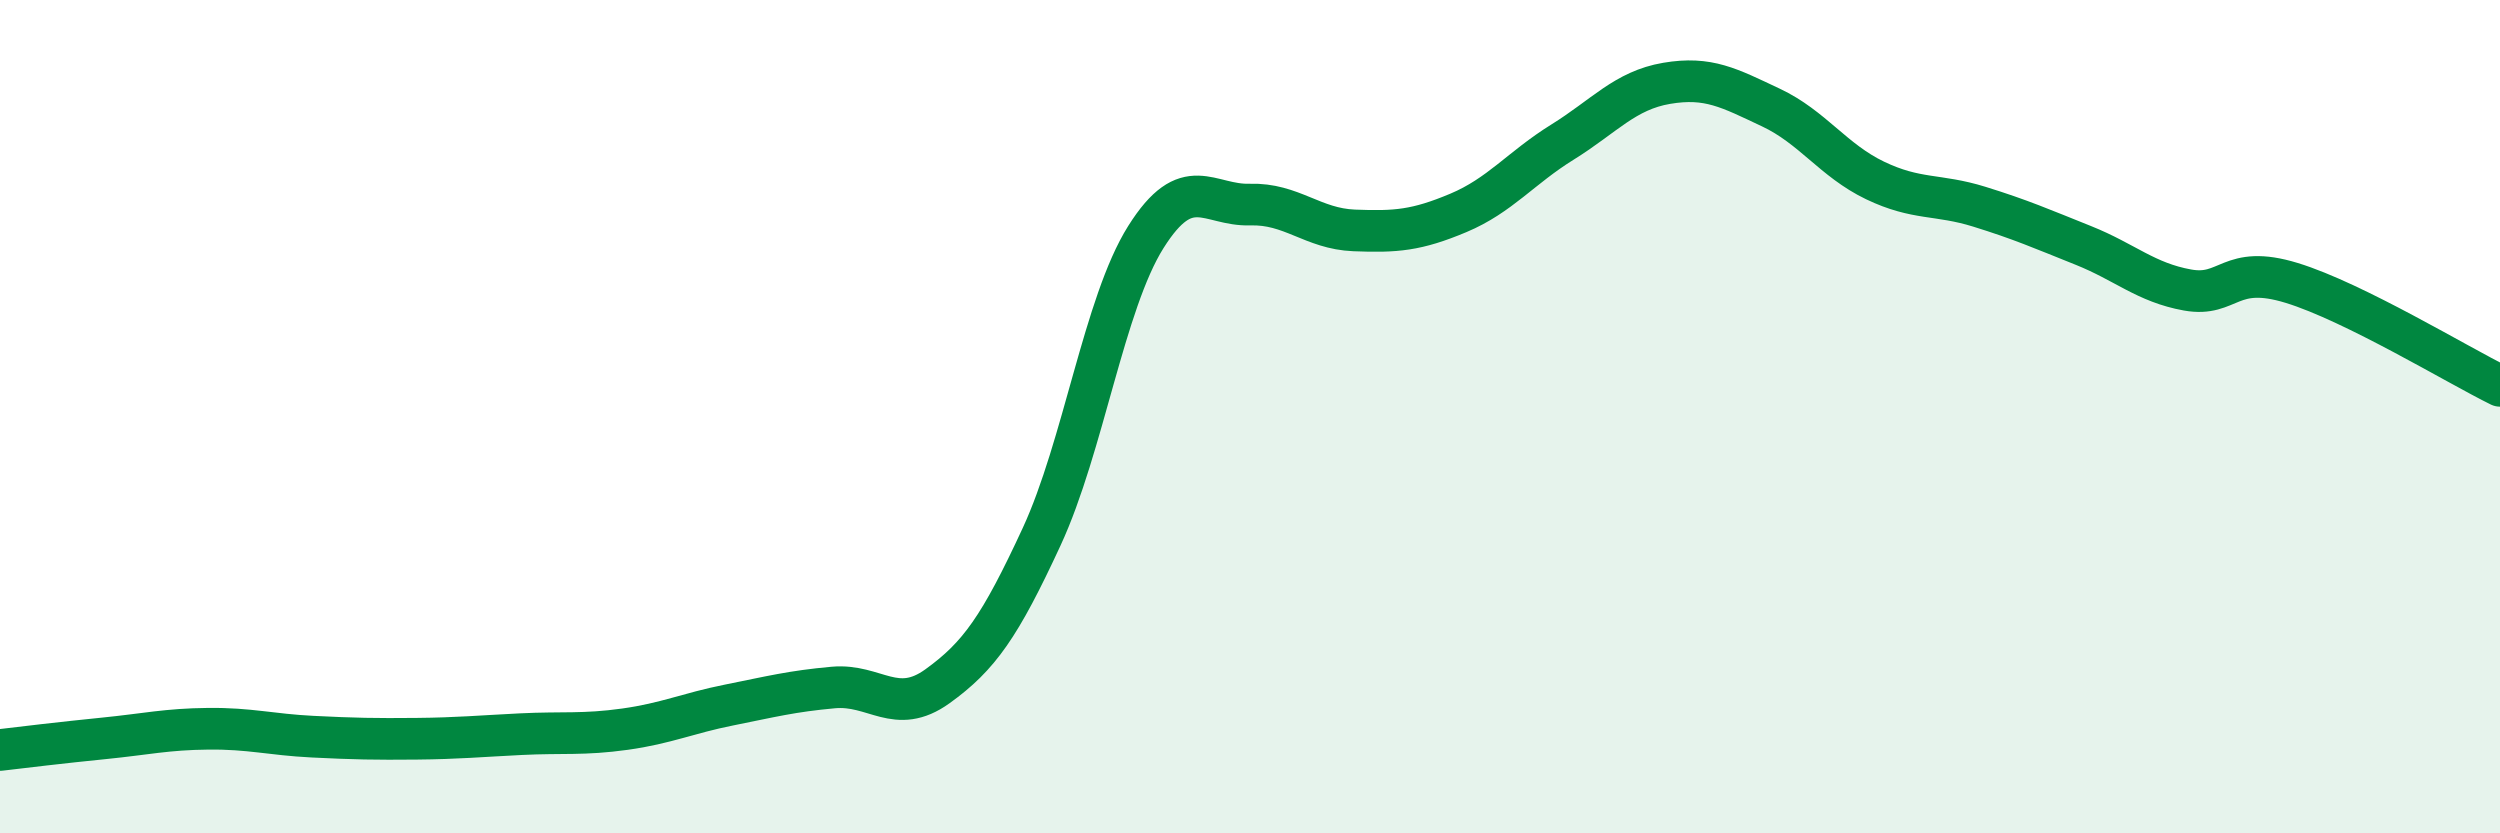
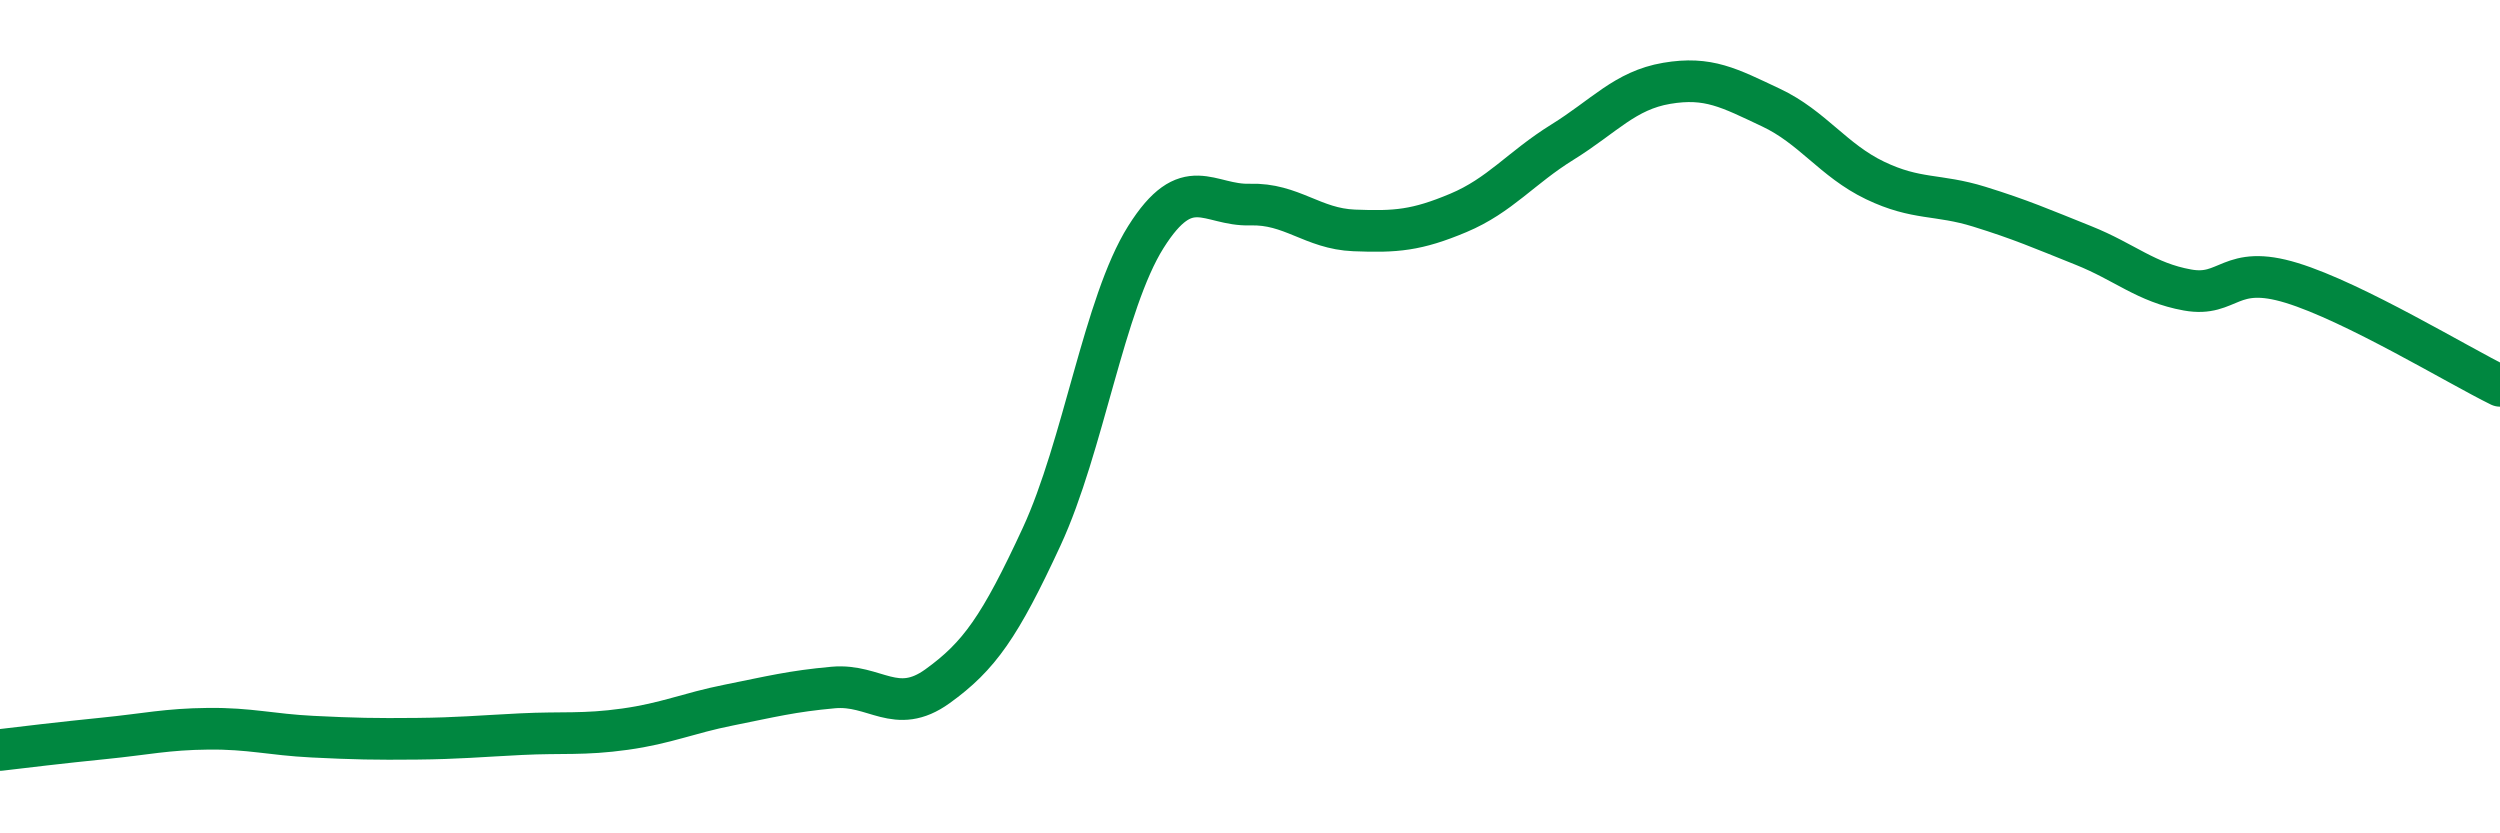
<svg xmlns="http://www.w3.org/2000/svg" width="60" height="20" viewBox="0 0 60 20">
-   <path d="M 0,18 C 0.5,17.94 1.5,17.82 2.5,17.72 C 3.5,17.62 4,17.5 5,17.49 C 6,17.48 6.5,17.63 7.5,17.68 C 8.5,17.73 9,17.74 10,17.73 C 11,17.72 11.5,17.67 12.5,17.62 C 13.5,17.57 14,17.64 15,17.5 C 16,17.36 16.5,17.12 17.5,16.92 C 18.5,16.72 19,16.59 20,16.5 C 21,16.41 21.5,17.19 22.5,16.47 C 23.5,15.75 24,15.04 25,12.88 C 26,10.72 26.5,7.28 27.5,5.69 C 28.5,4.1 29,4.94 30,4.91 C 31,4.88 31.5,5.49 32.5,5.53 C 33.5,5.57 34,5.53 35,5.11 C 36,4.69 36.5,4.03 37.5,3.41 C 38.5,2.79 39,2.17 40,2 C 41,1.83 41.5,2.11 42.5,2.58 C 43.5,3.05 44,3.85 45,4.33 C 46,4.81 46.5,4.65 47.5,4.96 C 48.5,5.27 49,5.49 50,5.89 C 51,6.29 51.5,6.78 52.5,6.96 C 53.5,7.14 53.5,6.33 55,6.79 C 56.5,7.25 59,8.77 60,9.26L60 20L0 20Z" fill="#008740" opacity="0.1" stroke-linecap="round" stroke-linejoin="round" />
  <path d="M 0,18 C 0.5,17.94 1.5,17.82 2.5,17.72 C 3.5,17.62 4,17.5 5,17.49 C 6,17.48 6.5,17.63 7.5,17.68 C 8.5,17.73 9,17.74 10,17.73 C 11,17.72 11.5,17.67 12.5,17.62 C 13.5,17.57 14,17.64 15,17.5 C 16,17.36 16.5,17.12 17.5,16.92 C 18.5,16.72 19,16.59 20,16.5 C 21,16.41 21.5,17.19 22.5,16.47 C 23.5,15.75 24,15.04 25,12.88 C 26,10.72 26.5,7.28 27.5,5.69 C 28.5,4.1 29,4.94 30,4.91 C 31,4.88 31.5,5.49 32.5,5.53 C 33.5,5.57 34,5.53 35,5.11 C 36,4.69 36.5,4.03 37.5,3.41 C 38.5,2.79 39,2.17 40,2 C 41,1.83 41.5,2.11 42.5,2.58 C 43.5,3.05 44,3.85 45,4.33 C 46,4.81 46.5,4.65 47.5,4.96 C 48.5,5.27 49,5.49 50,5.89 C 51,6.29 51.5,6.78 52.5,6.96 C 53.5,7.14 53.5,6.33 55,6.79 C 56.5,7.25 59,8.77 60,9.26" stroke="#008740" stroke-width="1" fill="none" stroke-linecap="round" stroke-linejoin="round" />
</svg>